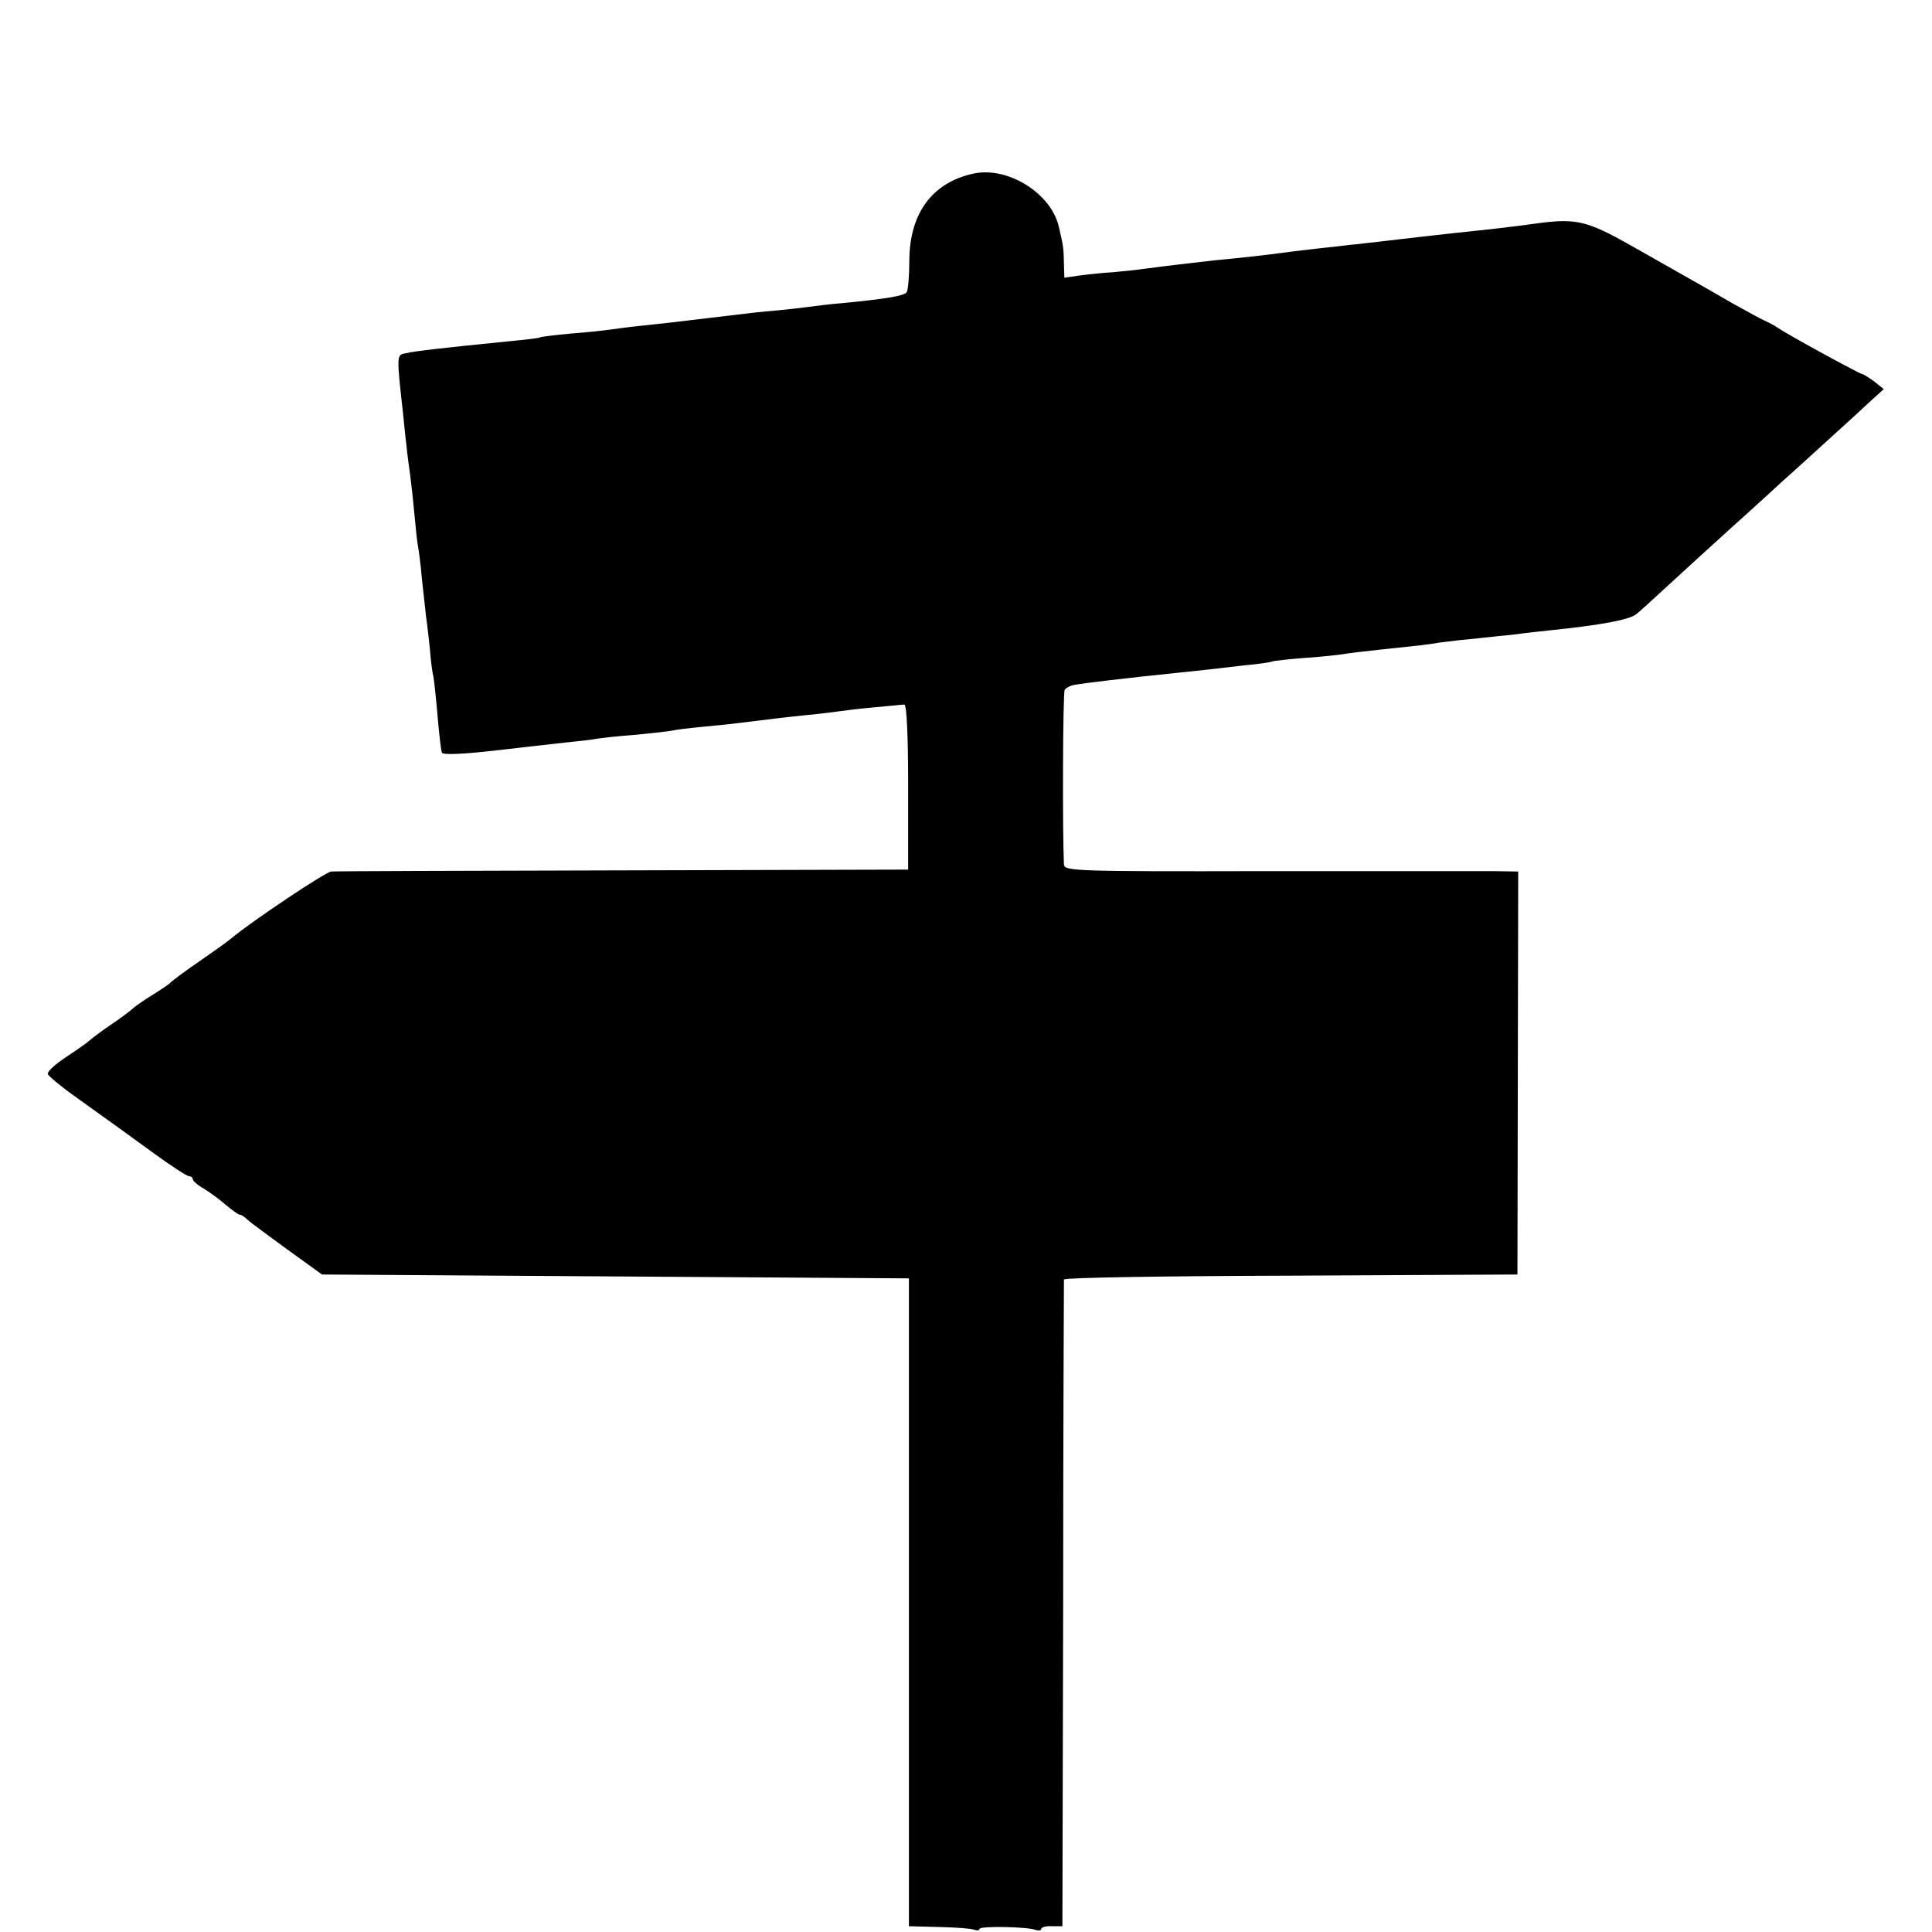
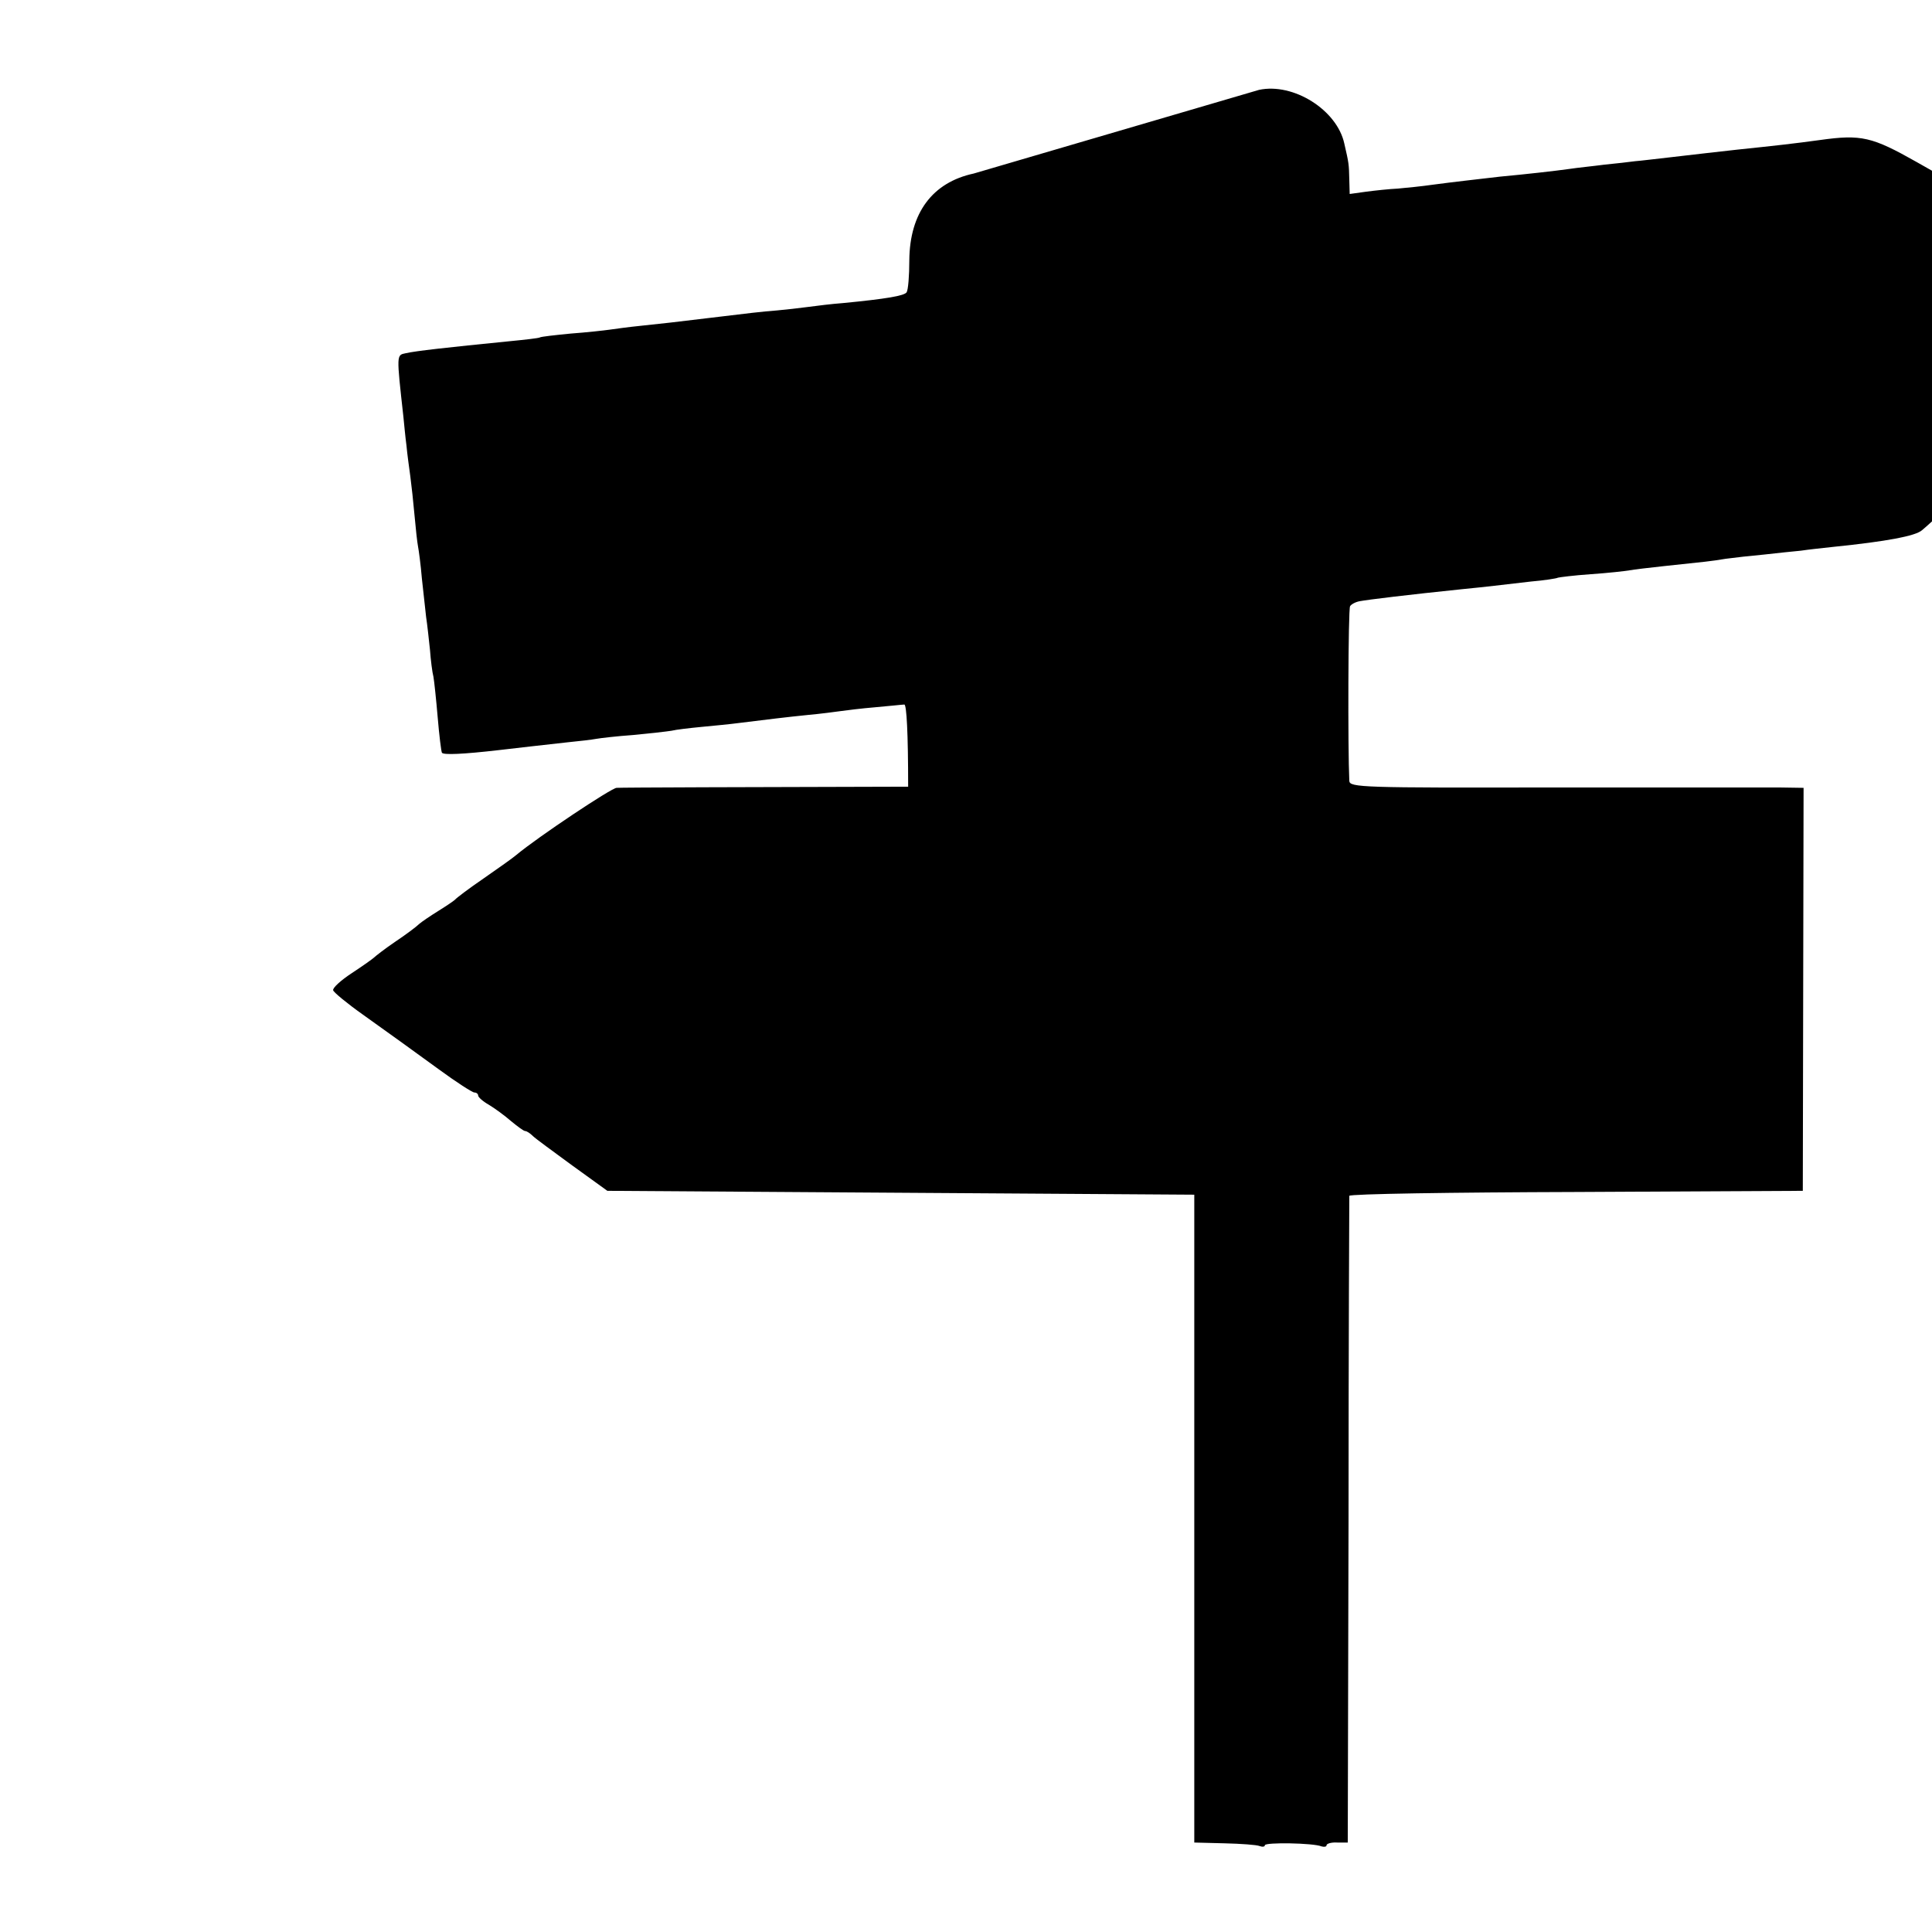
<svg xmlns="http://www.w3.org/2000/svg" version="1.0" width="501pt" height="501pt" viewBox="0 0 501 501" preserveAspectRatio="xMidYMid meet">
  <g transform="translate(0,501) scale(0.1,-0.1)" fill="#000000" stroke="none">
-     <path d="M2525 4560 c-107 -23 -166 -102 -167 -225 0 -40 -3 -77 -7 -83 -6 -9 -52 -17 -166 -28 -27 -2 -68 -7 -90 -10 -22 -3 -58 -7 -80 -9 -39 -3 -73 -7 -180 -20 -82 -10 -117 -14 -175 -20 -30 -3 -66 -8 -80 -10 -14 -2 -59 -7 -100 -10 -41 -4 -77 -8 -80 -10 -3 -2 -39 -6 -80 -10 -161 -16 -242 -25 -268 -31 -24 -5 -24 -2 -6 -164 2 -19 5 -53 8 -75 2 -22 7 -58 10 -80 3 -22 8 -68 11 -102 3 -34 7 -70 9 -80 2 -10 7 -47 10 -83 4 -36 9 -81 11 -100 3 -19 7 -57 10 -85 2 -27 6 -59 9 -70 2 -11 7 -58 11 -105 4 -47 9 -88 11 -92 4 -6 54 -4 149 7 58 7 97 11 176 20 31 3 65 7 75 9 11 2 54 7 96 10 42 4 87 9 99 11 12 3 47 7 78 10 31 3 74 7 96 10 81 10 121 15 180 21 33 3 71 8 85 10 14 2 54 7 90 10 36 3 70 7 75 7 6 1 10 -75 10 -213 l0 -215 -740 -2 c-407 -1 -747 -2 -756 -3 -13 0 -205 -128 -260 -174 -8 -7 -46 -34 -85 -61 -38 -26 -71 -51 -74 -55 -3 -3 -22 -16 -43 -29 -21 -13 -43 -28 -50 -34 -7 -7 -35 -28 -62 -46 -28 -19 -52 -38 -55 -41 -3 -3 -28 -21 -57 -40 -29 -19 -51 -39 -49 -45 1 -5 36 -34 77 -63 101 -72 103 -74 197 -142 45 -33 87 -60 92 -60 6 0 10 -4 10 -8 0 -4 12 -15 28 -24 15 -9 41 -28 57 -42 17 -14 33 -26 37 -26 4 0 13 -6 20 -13 7 -7 54 -41 103 -77 l90 -65 761 -5 761 -5 0 -840 0 -840 78 -2 c43 -1 84 -4 91 -7 8 -3 14 -2 14 2 0 8 126 6 147 -3 7 -2 13 -1 13 3 0 4 12 8 28 7 l27 0 2 835 c0 459 2 838 2 842 1 5 265 9 589 10 l587 3 1 523 1 522 -66 1 c-36 0 -301 0 -588 0 -491 -1 -523 0 -524 17 -4 82 -3 446 2 453 3 5 14 11 25 13 21 4 128 17 264 31 30 3 69 7 85 9 17 2 59 7 95 11 35 3 67 8 70 10 3 1 41 6 85 9 44 3 89 8 100 10 11 2 52 7 90 11 112 12 118 12 160 19 22 3 67 8 100 11 33 4 76 8 95 10 19 3 58 7 85 10 137 14 212 28 229 43 11 9 27 24 36 32 29 27 203 186 259 236 30 27 66 60 81 74 16 14 68 61 116 105 49 44 102 93 118 108 l31 28 -25 20 c-14 10 -28 19 -31 19 -6 0 -191 101 -219 120 -8 6 -24 14 -35 19 -11 5 -49 26 -85 46 -36 21 -85 49 -110 63 -25 14 -92 52 -150 85 -115 65 -143 72 -250 57 -65 -9 -119 -15 -215 -25 -27 -3 -63 -7 -80 -9 -16 -2 -59 -7 -95 -11 -36 -4 -76 -9 -90 -10 -14 -2 -50 -6 -80 -9 -30 -4 -71 -8 -90 -11 -35 -5 -115 -14 -180 -20 -60 -7 -123 -14 -175 -21 -27 -4 -68 -8 -90 -10 -22 -1 -59 -5 -82 -8 l-43 -6 -1 37 c-1 41 -1 42 -13 94 -19 87 -132 158 -221 139z" />
+     <path d="M2525 4560 c-107 -23 -166 -102 -167 -225 0 -40 -3 -77 -7 -83 -6 -9 -52 -17 -166 -28 -27 -2 -68 -7 -90 -10 -22 -3 -58 -7 -80 -9 -39 -3 -73 -7 -180 -20 -82 -10 -117 -14 -175 -20 -30 -3 -66 -8 -80 -10 -14 -2 -59 -7 -100 -10 -41 -4 -77 -8 -80 -10 -3 -2 -39 -6 -80 -10 -161 -16 -242 -25 -268 -31 -24 -5 -24 -2 -6 -164 2 -19 5 -53 8 -75 2 -22 7 -58 10 -80 3 -22 8 -68 11 -102 3 -34 7 -70 9 -80 2 -10 7 -47 10 -83 4 -36 9 -81 11 -100 3 -19 7 -57 10 -85 2 -27 6 -59 9 -70 2 -11 7 -58 11 -105 4 -47 9 -88 11 -92 4 -6 54 -4 149 7 58 7 97 11 176 20 31 3 65 7 75 9 11 2 54 7 96 10 42 4 87 9 99 11 12 3 47 7 78 10 31 3 74 7 96 10 81 10 121 15 180 21 33 3 71 8 85 10 14 2 54 7 90 10 36 3 70 7 75 7 6 1 10 -75 10 -213 c-407 -1 -747 -2 -756 -3 -13 0 -205 -128 -260 -174 -8 -7 -46 -34 -85 -61 -38 -26 -71 -51 -74 -55 -3 -3 -22 -16 -43 -29 -21 -13 -43 -28 -50 -34 -7 -7 -35 -28 -62 -46 -28 -19 -52 -38 -55 -41 -3 -3 -28 -21 -57 -40 -29 -19 -51 -39 -49 -45 1 -5 36 -34 77 -63 101 -72 103 -74 197 -142 45 -33 87 -60 92 -60 6 0 10 -4 10 -8 0 -4 12 -15 28 -24 15 -9 41 -28 57 -42 17 -14 33 -26 37 -26 4 0 13 -6 20 -13 7 -7 54 -41 103 -77 l90 -65 761 -5 761 -5 0 -840 0 -840 78 -2 c43 -1 84 -4 91 -7 8 -3 14 -2 14 2 0 8 126 6 147 -3 7 -2 13 -1 13 3 0 4 12 8 28 7 l27 0 2 835 c0 459 2 838 2 842 1 5 265 9 589 10 l587 3 1 523 1 522 -66 1 c-36 0 -301 0 -588 0 -491 -1 -523 0 -524 17 -4 82 -3 446 2 453 3 5 14 11 25 13 21 4 128 17 264 31 30 3 69 7 85 9 17 2 59 7 95 11 35 3 67 8 70 10 3 1 41 6 85 9 44 3 89 8 100 10 11 2 52 7 90 11 112 12 118 12 160 19 22 3 67 8 100 11 33 4 76 8 95 10 19 3 58 7 85 10 137 14 212 28 229 43 11 9 27 24 36 32 29 27 203 186 259 236 30 27 66 60 81 74 16 14 68 61 116 105 49 44 102 93 118 108 l31 28 -25 20 c-14 10 -28 19 -31 19 -6 0 -191 101 -219 120 -8 6 -24 14 -35 19 -11 5 -49 26 -85 46 -36 21 -85 49 -110 63 -25 14 -92 52 -150 85 -115 65 -143 72 -250 57 -65 -9 -119 -15 -215 -25 -27 -3 -63 -7 -80 -9 -16 -2 -59 -7 -95 -11 -36 -4 -76 -9 -90 -10 -14 -2 -50 -6 -80 -9 -30 -4 -71 -8 -90 -11 -35 -5 -115 -14 -180 -20 -60 -7 -123 -14 -175 -21 -27 -4 -68 -8 -90 -10 -22 -1 -59 -5 -82 -8 l-43 -6 -1 37 c-1 41 -1 42 -13 94 -19 87 -132 158 -221 139z" />
  </g>
</svg>